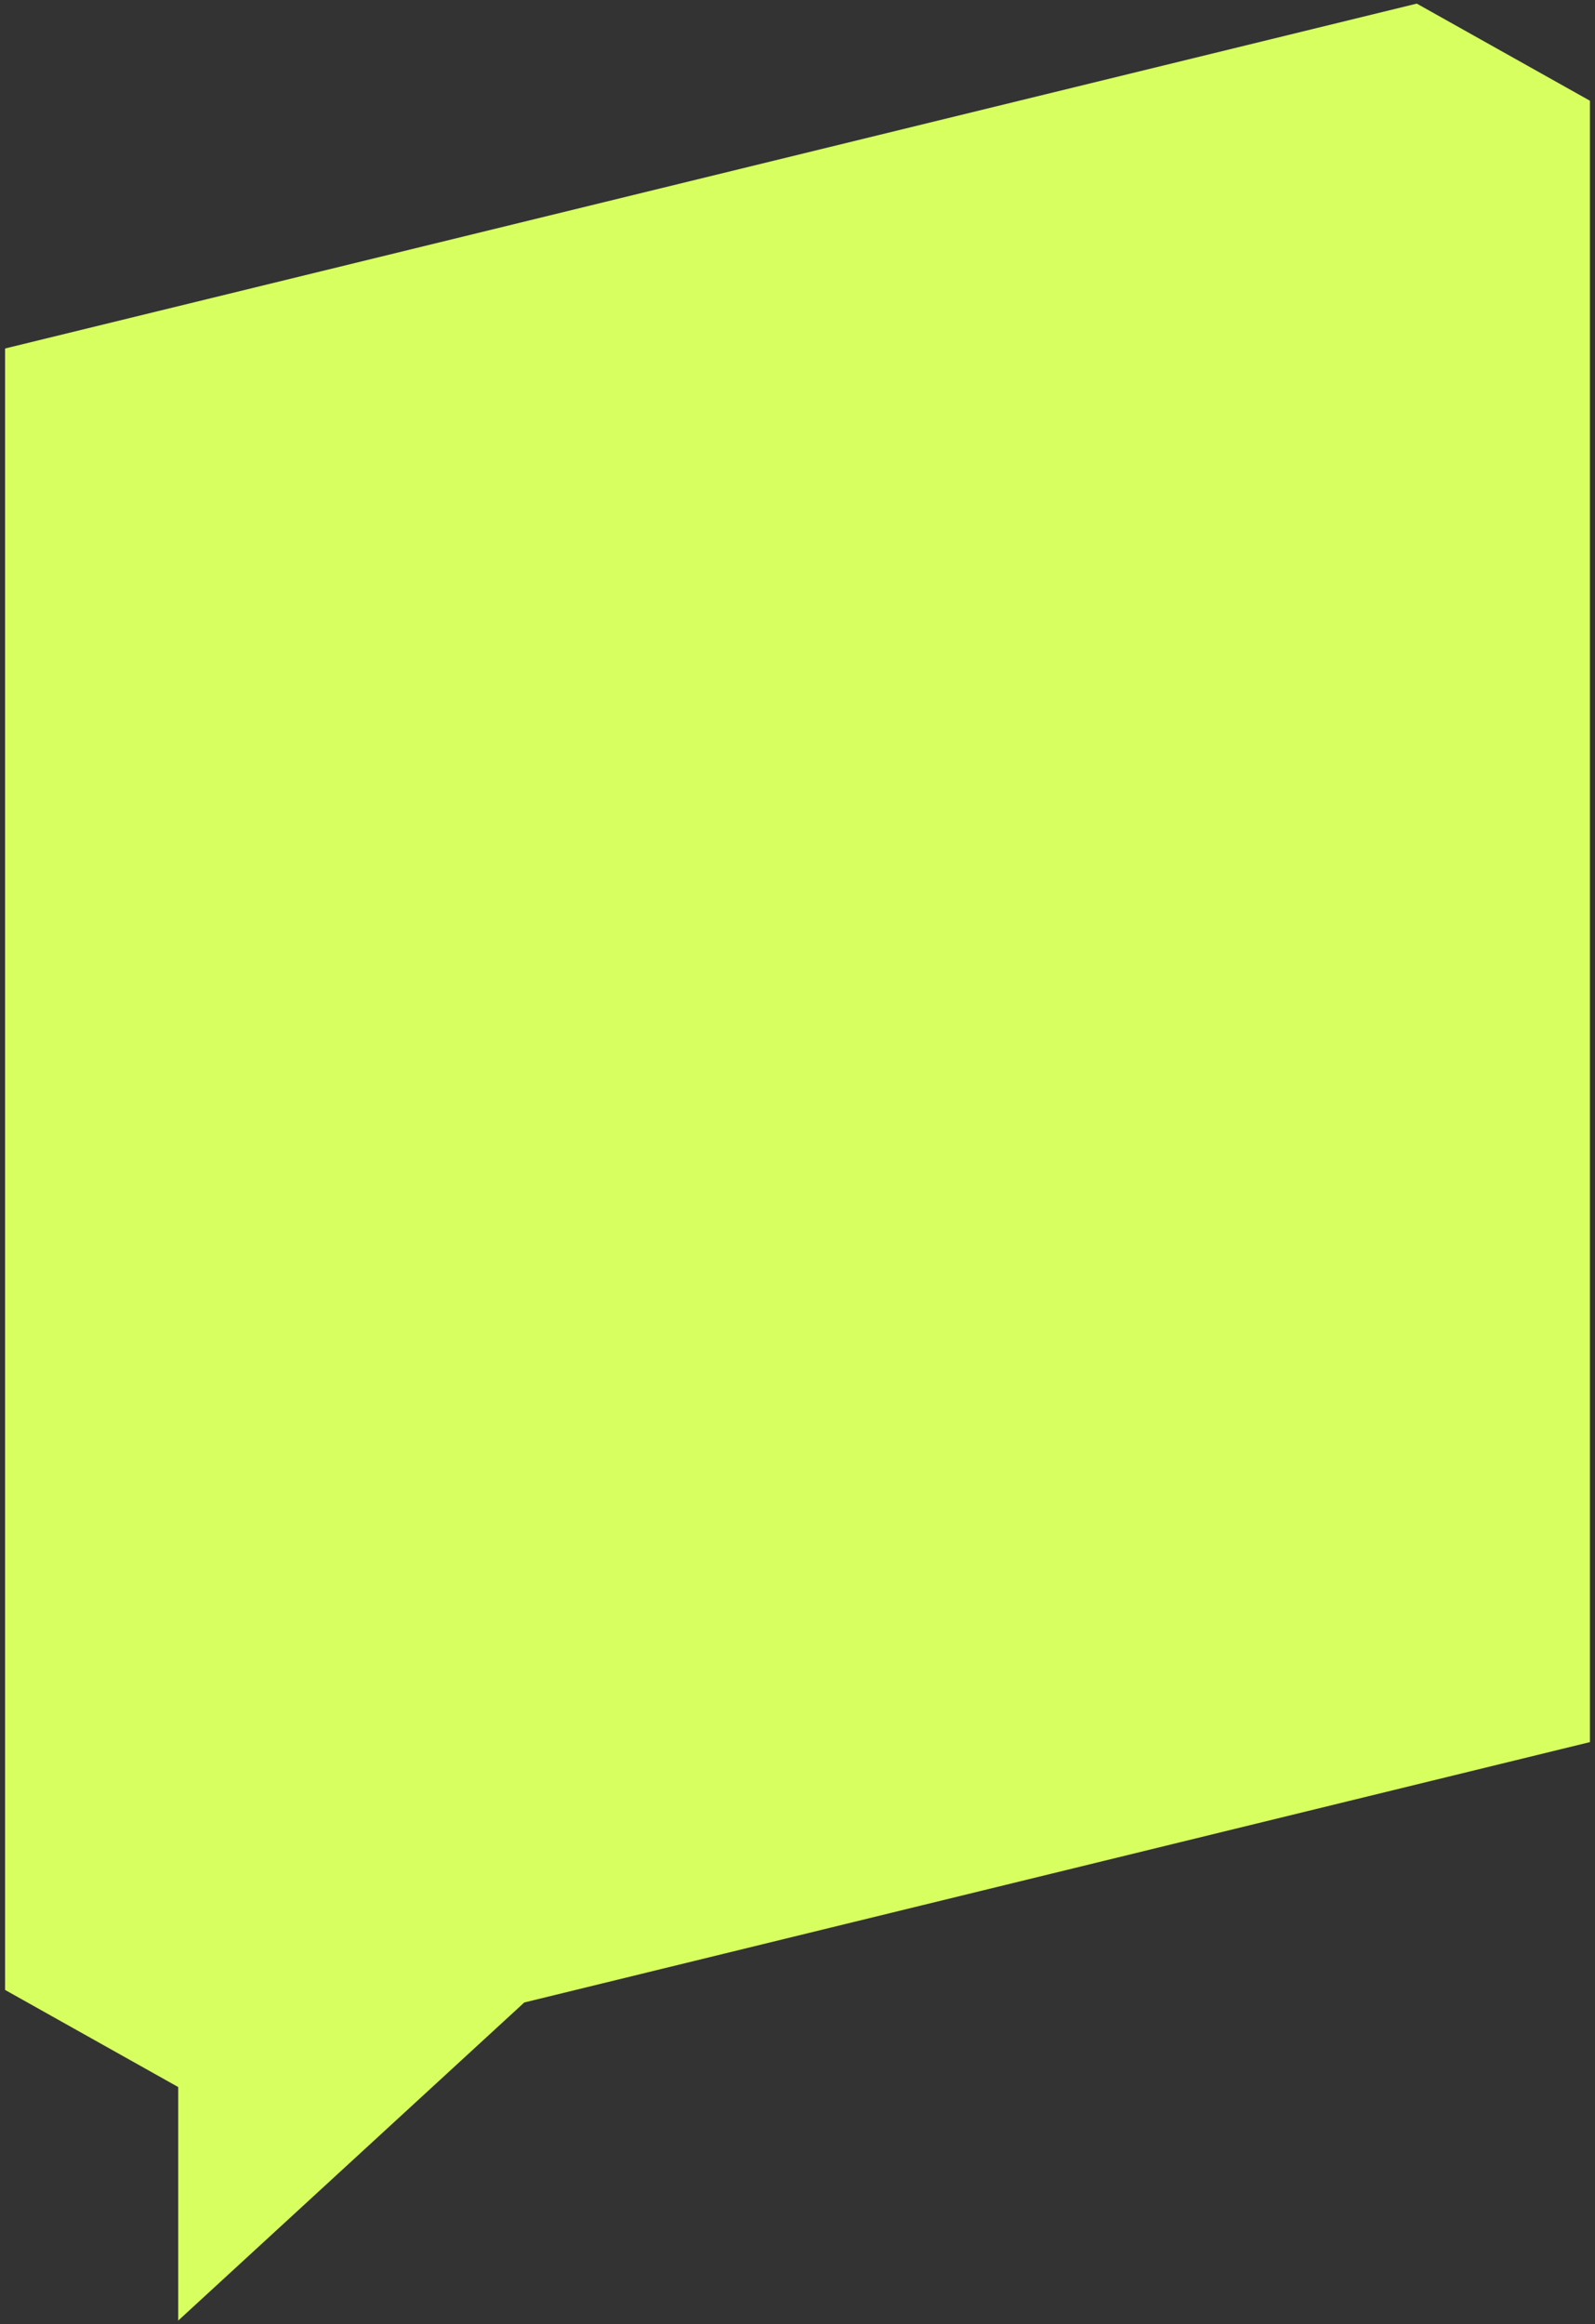
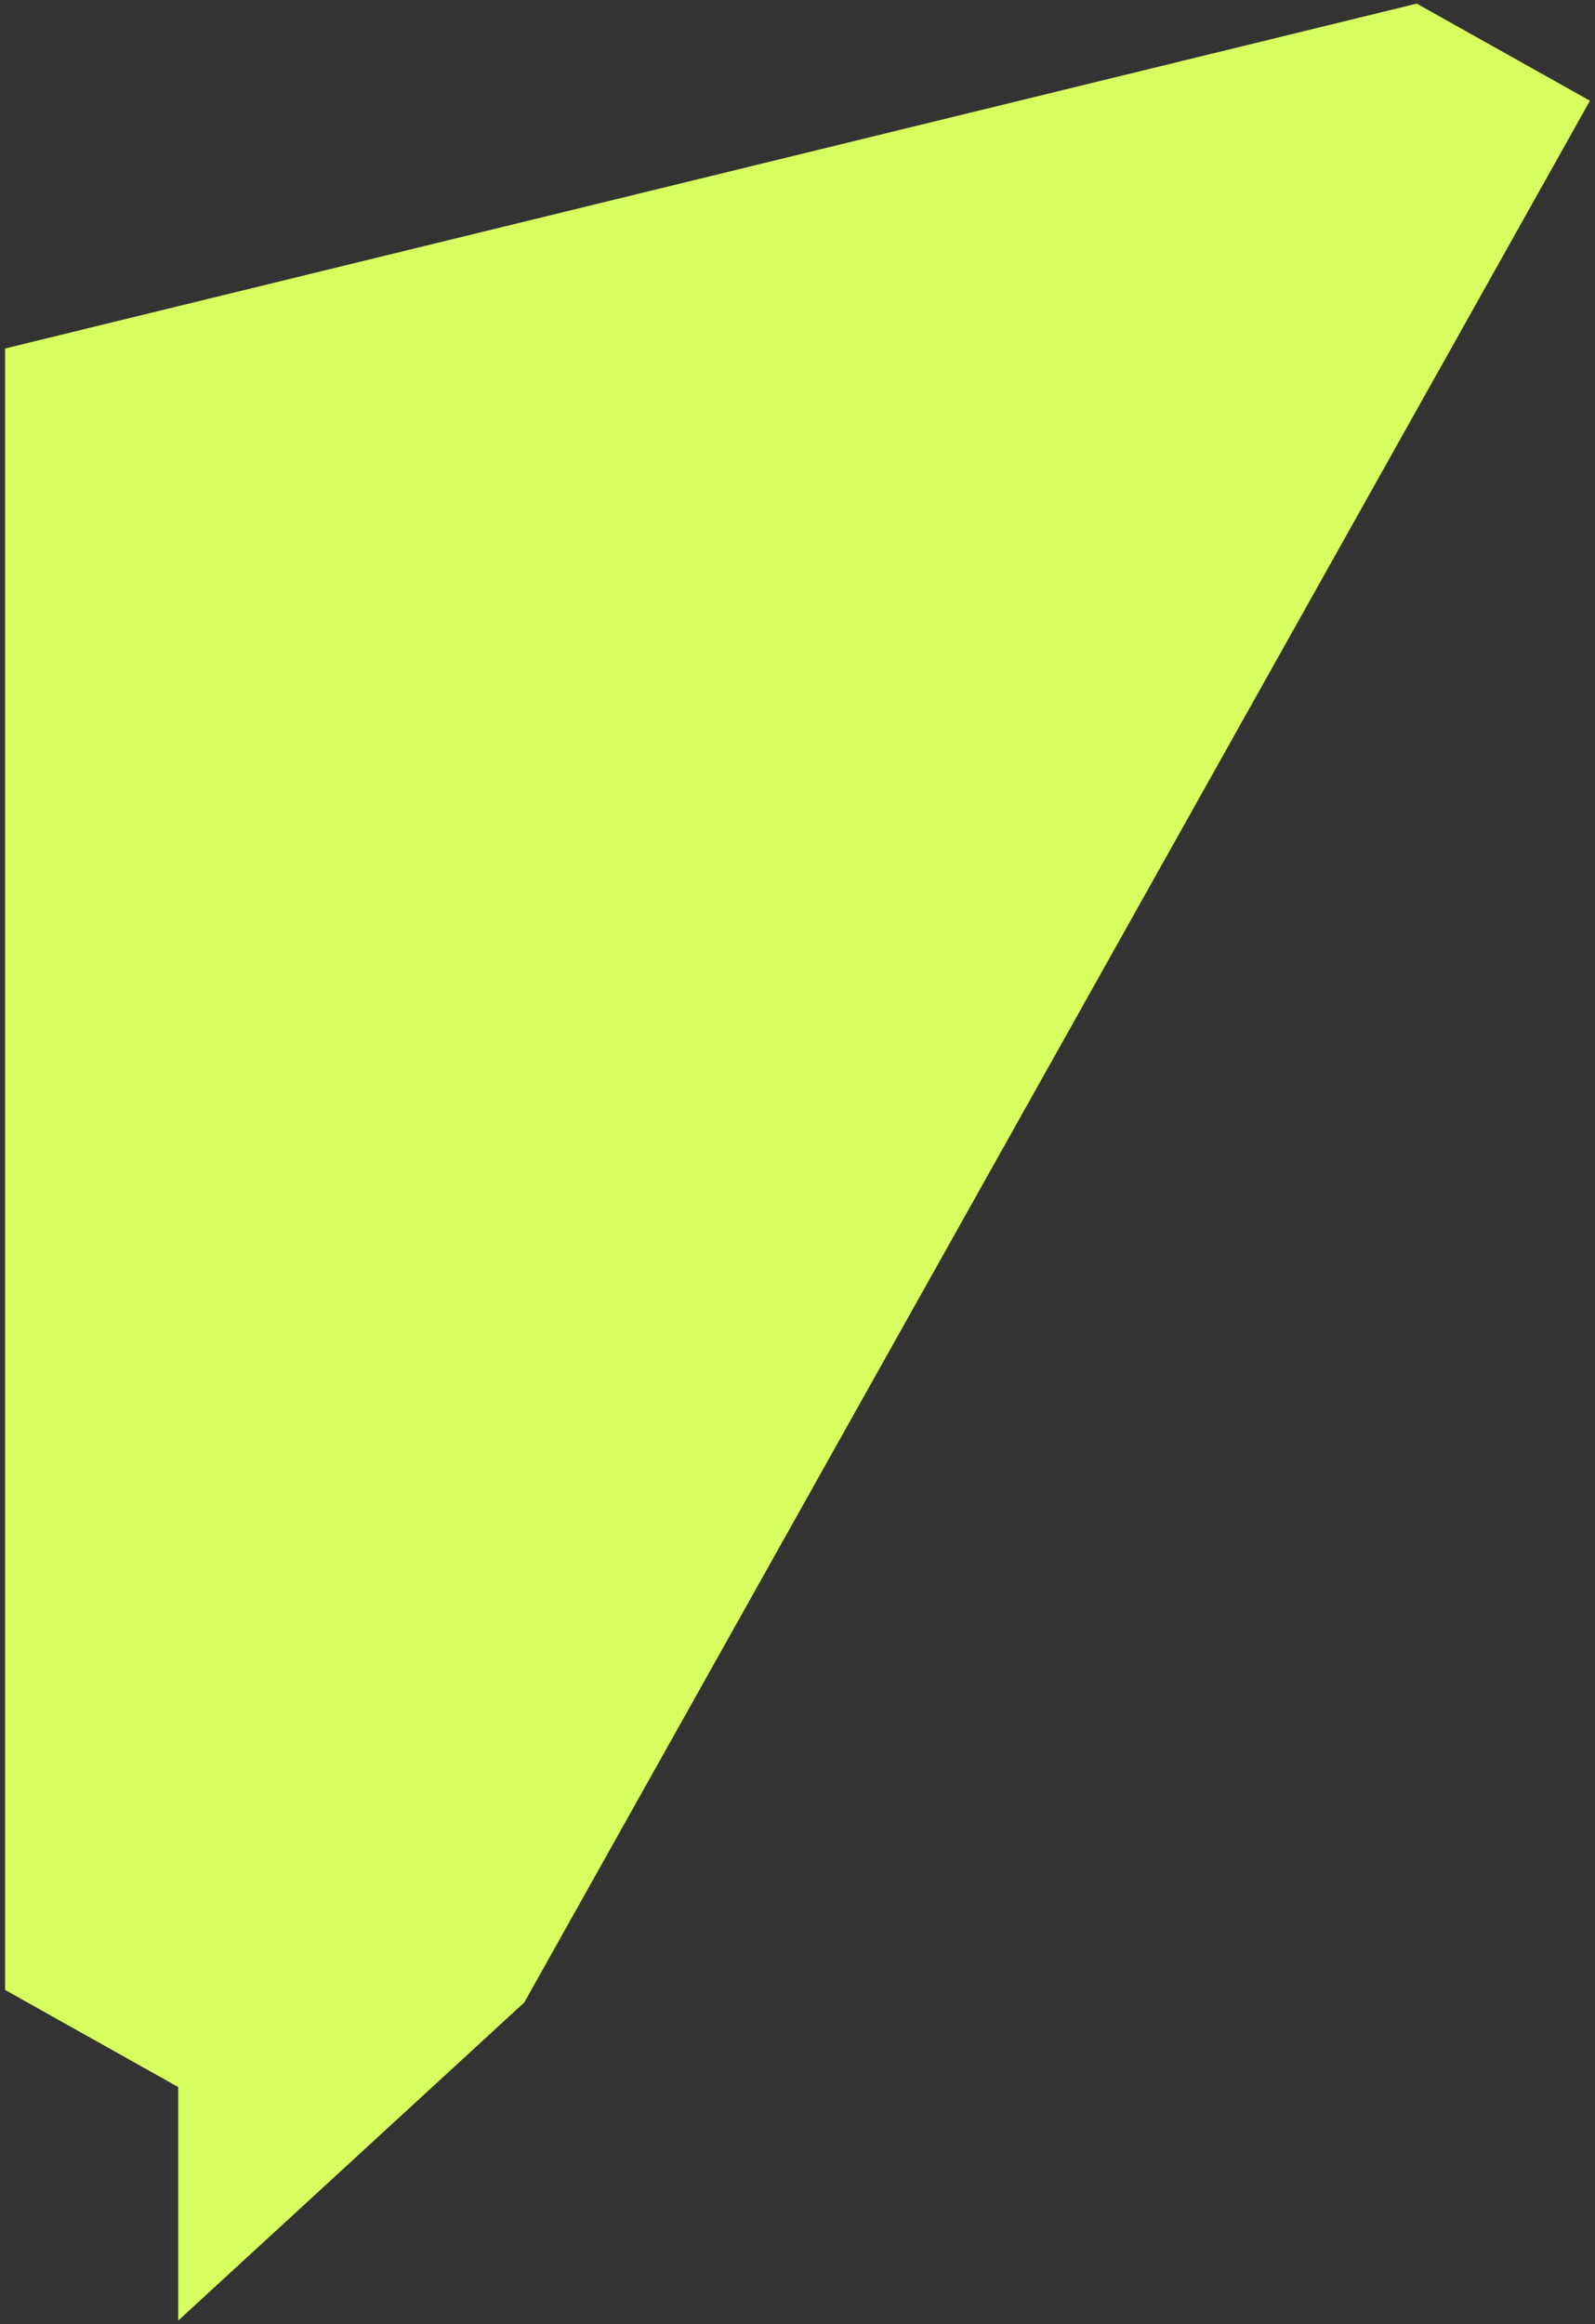
<svg xmlns="http://www.w3.org/2000/svg" width="100%" height="100%" viewBox="0 0 230 335" version="1.1" xml:space="preserve" style="fill-rule:evenodd;clip-rule:evenodd;stroke-linejoin:round;stroke-miterlimit:2;">
  <rect x="0" y="0" width="230" height="335" fill="#333333" stroke="none" />
-   <path d="M229.27,14.52L204.3,0.52L0.73,50.23L0.73,286.82L25.7,300.82L25.7,334.48L75.6,288.63L229.27,251.1L229.27,14.52Z" style="fill:rgb(215,255,95);fill-rule:nonzero;" />
+   <path d="M229.27,14.52L204.3,0.52L0.73,50.23L0.73,286.82L25.7,300.82L25.7,334.48L75.6,288.63L229.27,14.52Z" style="fill:rgb(215,255,95);fill-rule:nonzero;" />
</svg>